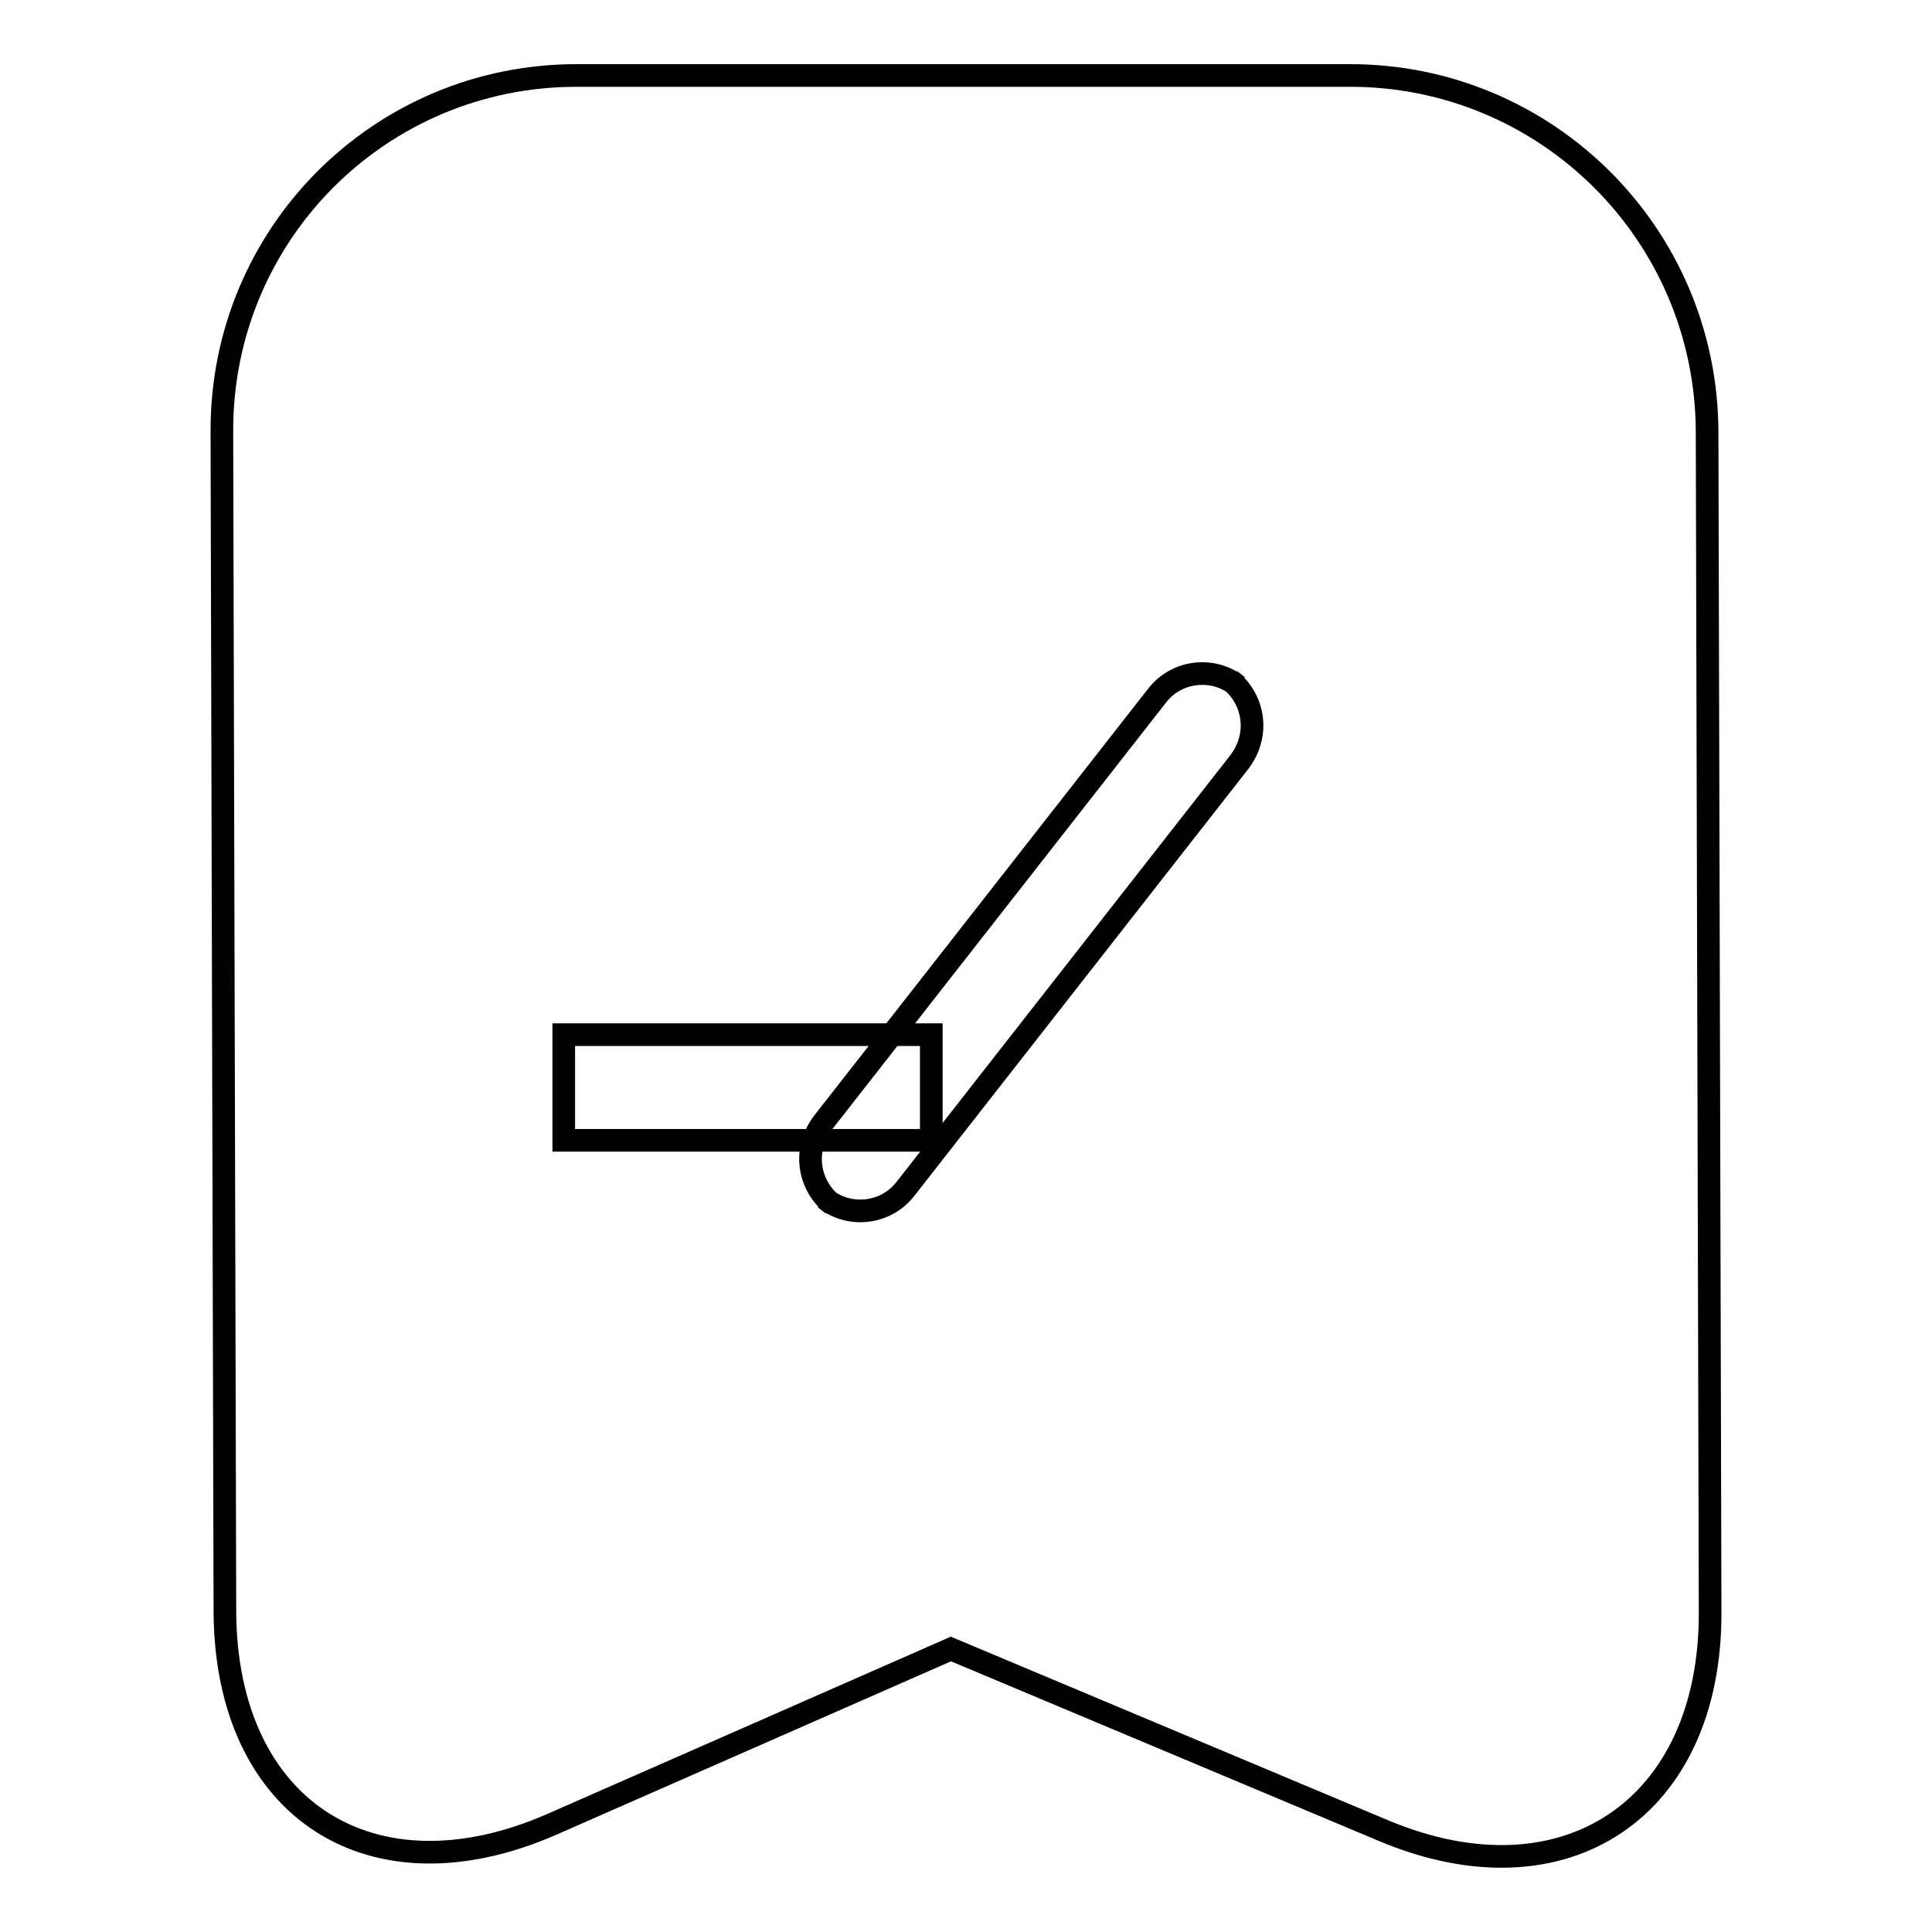
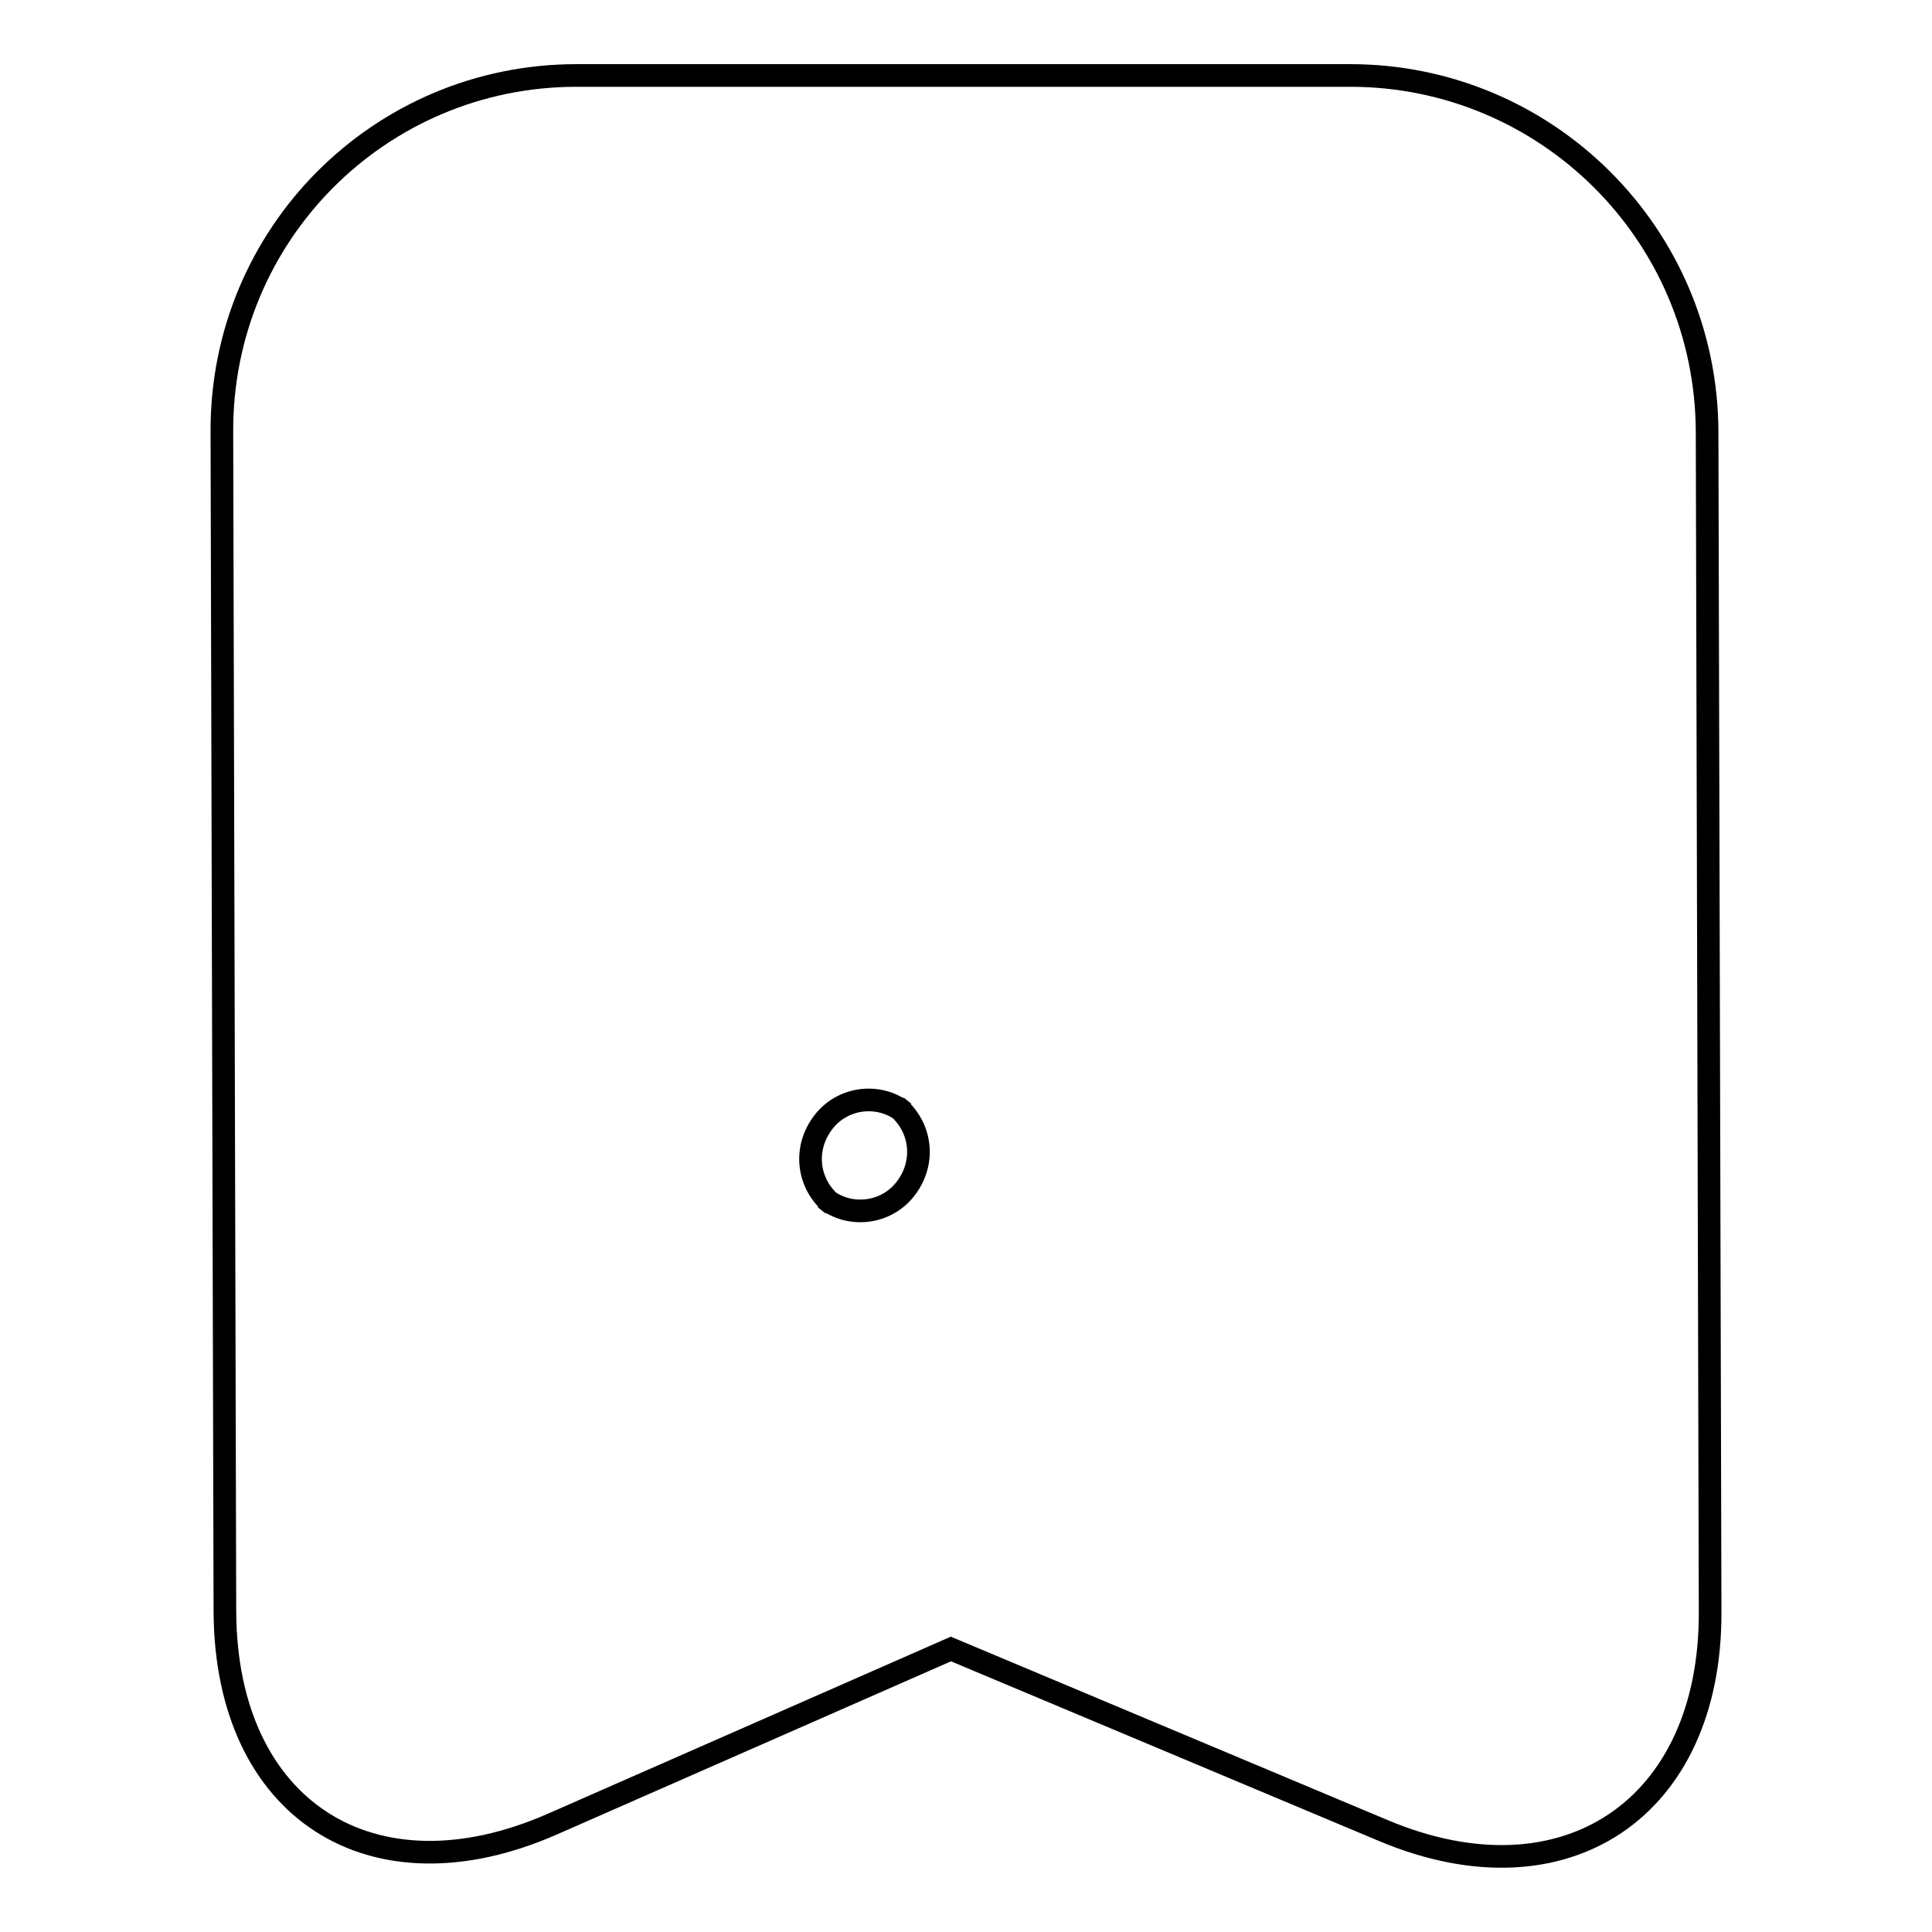
<svg xmlns="http://www.w3.org/2000/svg" version="1.1" x="0px" y="0px" viewBox="0 0 256 256" enable-background="new 0 0 256 256" xml:space="preserve">
  <g>
    <g>
      <path stroke-width="3" fill-opacity="0" stroke="#000000" d="M29.4,57.2C29.3,31.1,50.3,10,76.4,10h102.5c26,0,47.2,21,47.3,47.2l0.4,156.4c0.1,26.1-19.3,39-43.2,29L126,218.5l-52.8,23.2c-23.9,10.5-43.3-1.9-43.4-28.2L29.4,57.2z" />
-       <path stroke-width="3" fill-opacity="0" stroke="#000000" d="M110.3,159.6c-3.3-2.7-3.9-7.4-1.2-10.9l44.2-56.5c2.6-3.4,7.5-3.9,10.7-1.3l-1-0.8c3.3,2.7,3.9,7.4,1.2,10.9L120,157.5c-2.6,3.4-7.5,3.9-10.7,1.3L110.3,159.6z" />
-       <path stroke-width="3" fill-opacity="0" stroke="#000000" d="M74.7,137.1h48.7v14H74.7V137.1z" />
+       <path stroke-width="3" fill-opacity="0" stroke="#000000" d="M110.3,159.6c-3.3-2.7-3.9-7.4-1.2-10.9c2.6-3.4,7.5-3.9,10.7-1.3l-1-0.8c3.3,2.7,3.9,7.4,1.2,10.9L120,157.5c-2.6,3.4-7.5,3.9-10.7,1.3L110.3,159.6z" />
    </g>
  </g>
</svg>